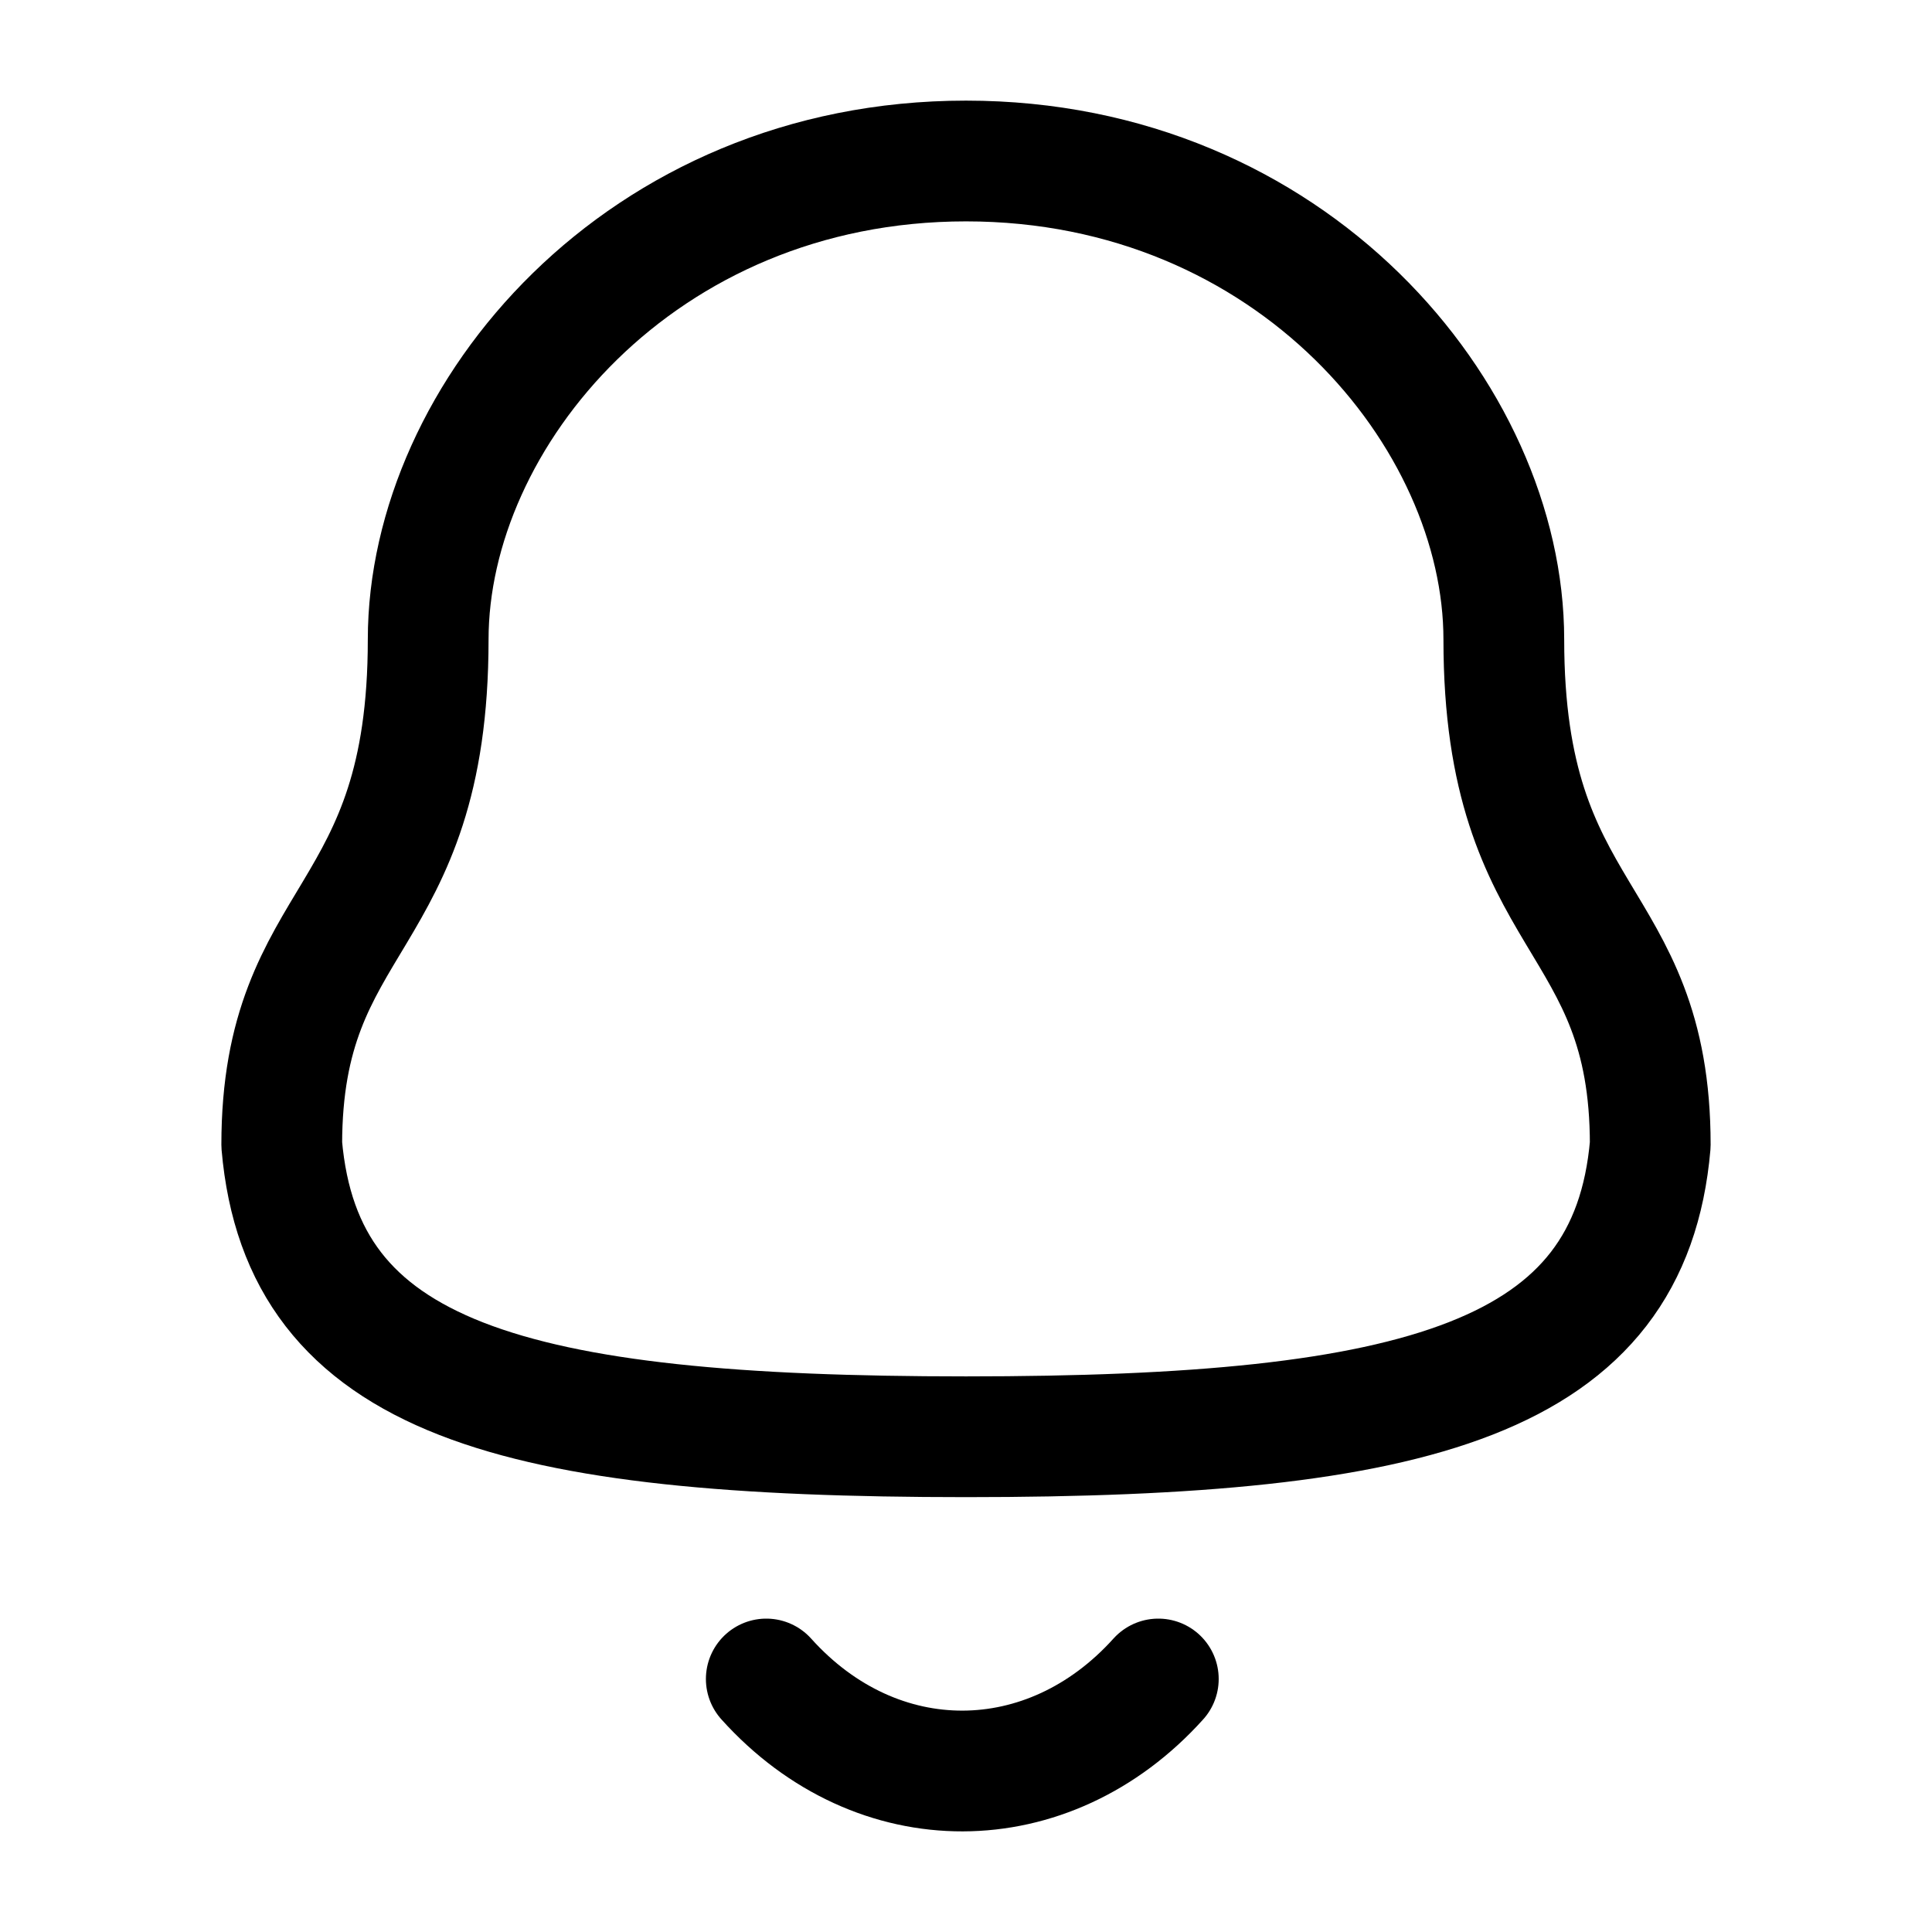
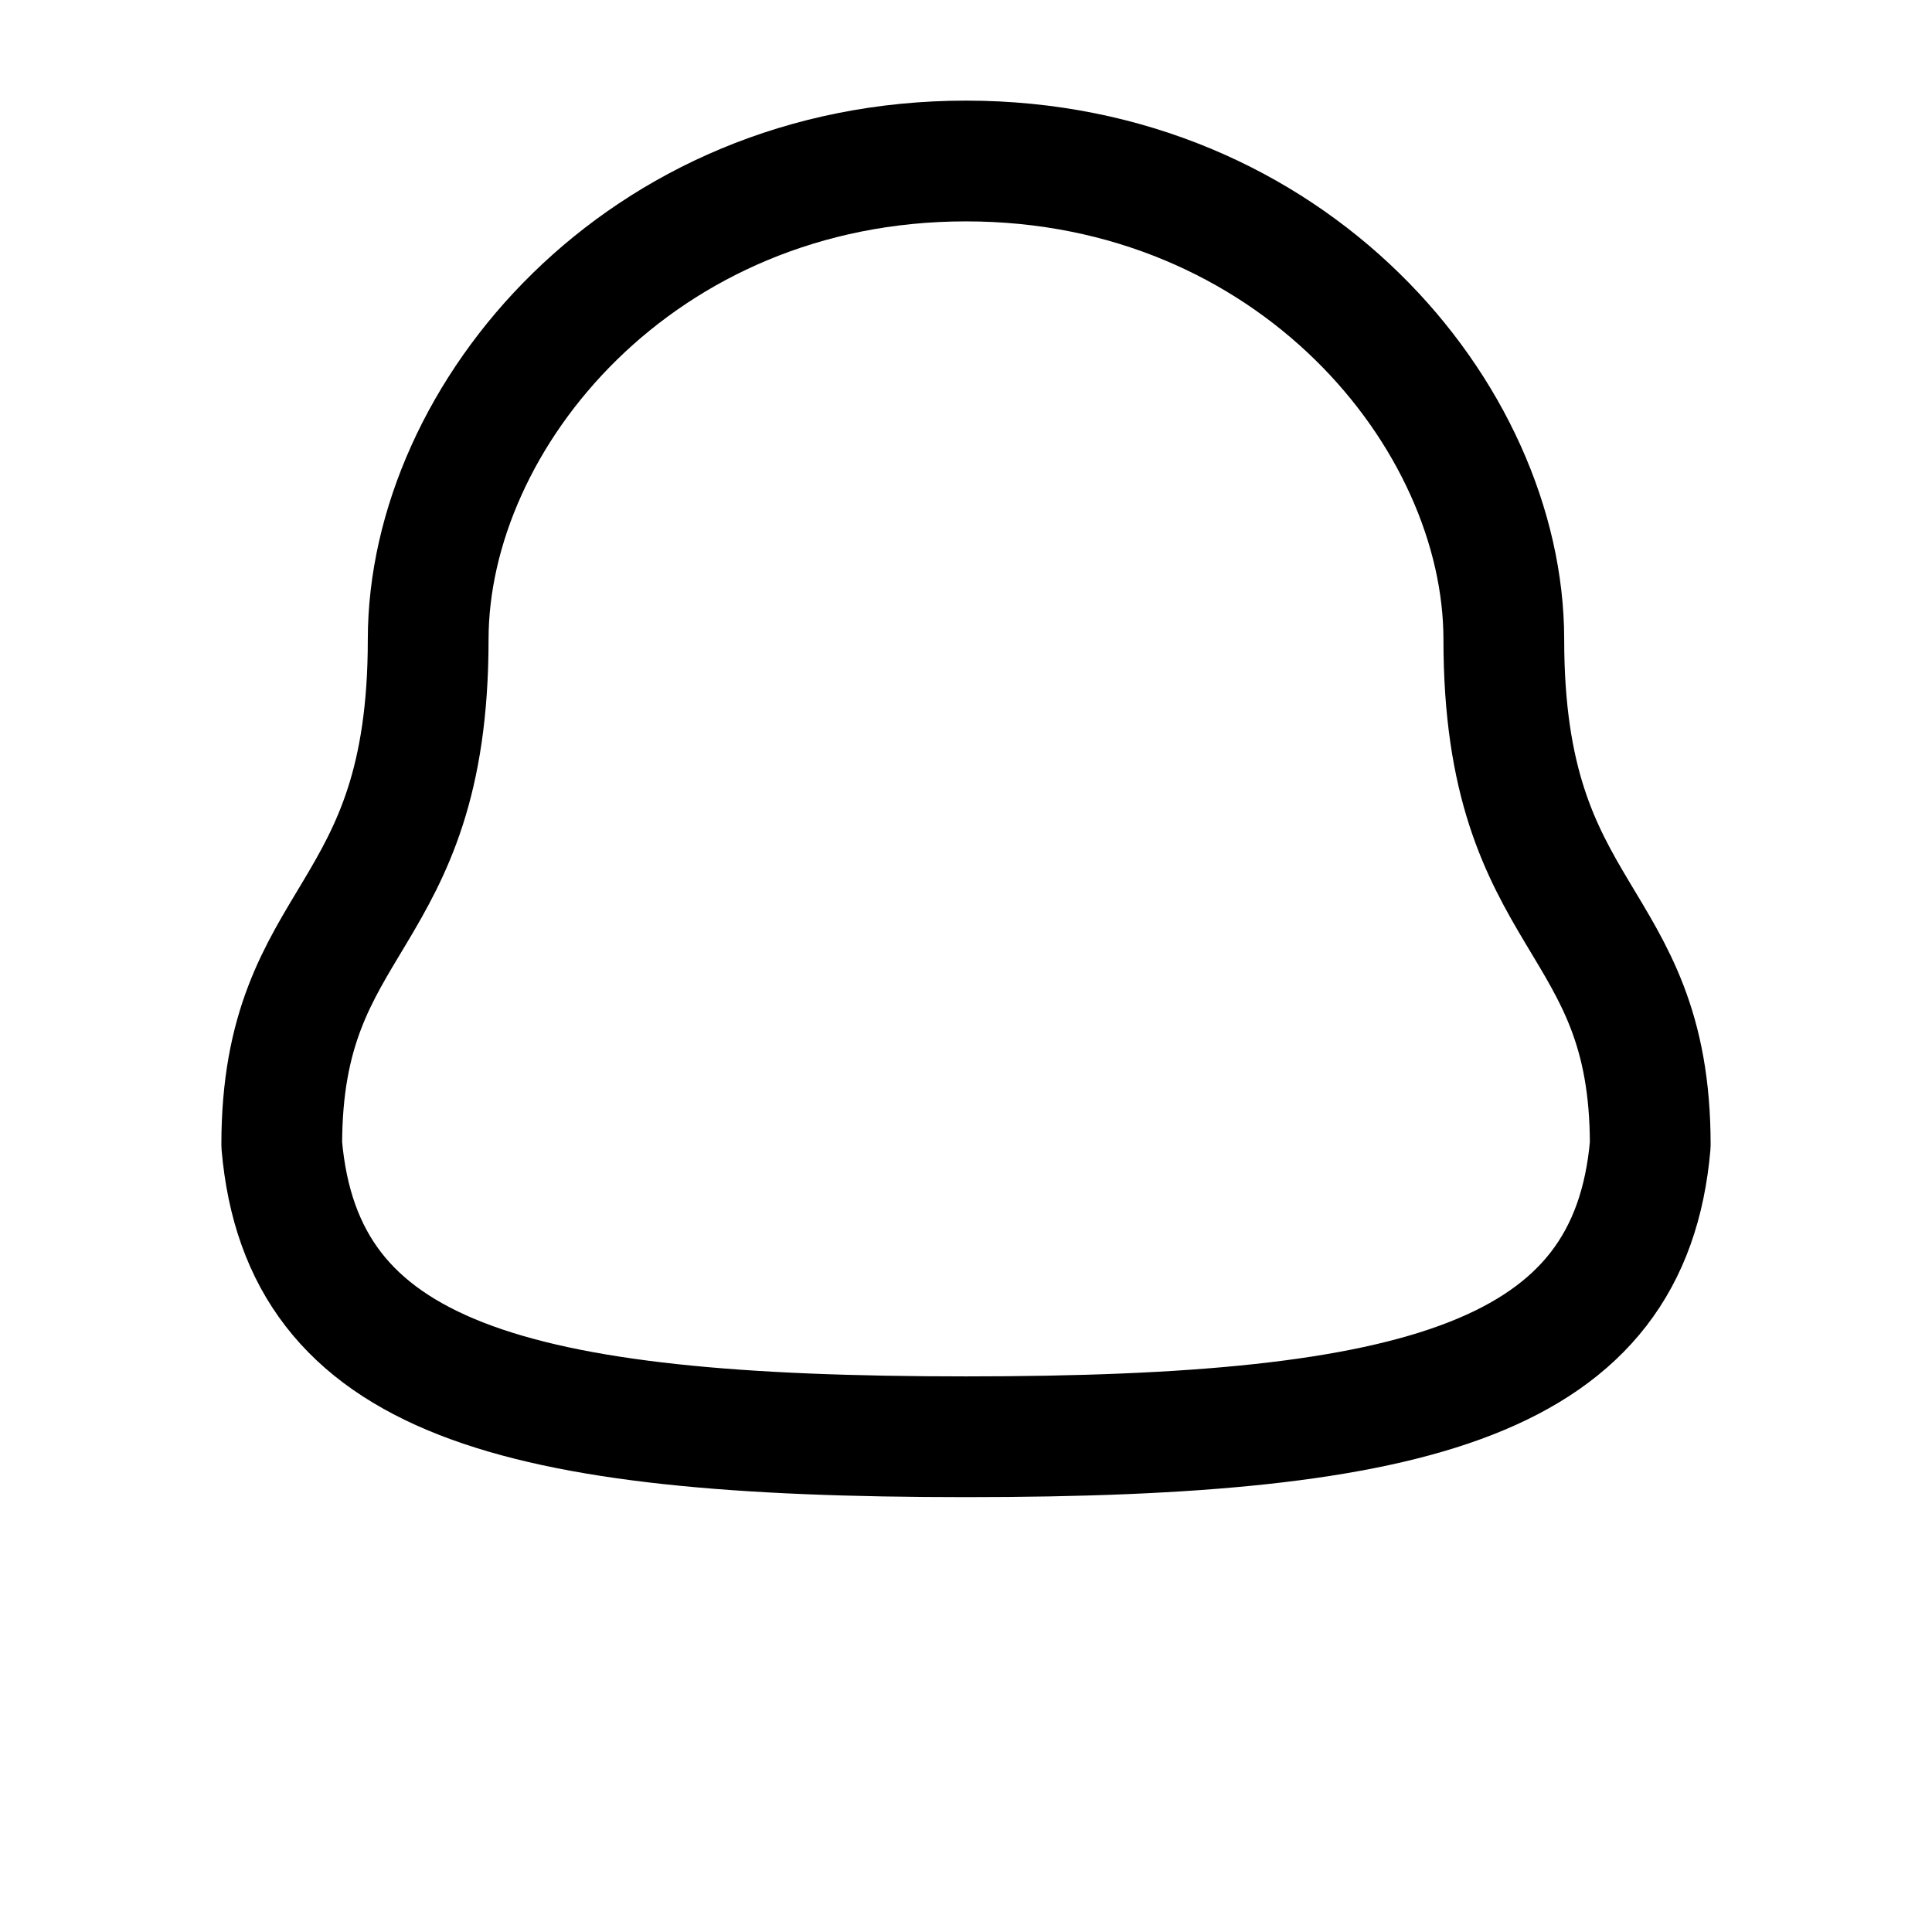
<svg xmlns="http://www.w3.org/2000/svg" width="24px" height="24px" viewBox="0 0 24 24" version="1.1">
  <title>Iconly/Light/Notification</title>
  <g id="Iconly/Light/Notification" stroke="#000000" stroke-width="1.5" fill="none" fill-rule="evenodd" stroke-linecap="round" stroke-linejoin="round">
    <g id="Notification" transform="translate(3.5, 2)" stroke="#000000" stroke-width="1.5">
      <path d="M8.5,15.848 C14.139,15.848 16.748,15.124 17,12.221 C17,9.319 15.181,9.505 15.181,5.945 C15.181,3.164 12.545,-1.86517468e-14 8.5,-1.86517468e-14 C4.455,-1.86517468e-14 1.819,3.164 1.819,5.945 C1.819,9.505 0,9.319 0,12.221 C0.253,15.135 2.862,15.848 8.5,15.848 Z" id="Stroke-1" />
-       <path d="M10.889,18.857 C9.525,20.372 7.397,20.39 6.019,18.857" id="Stroke-3" />
    </g>
  </g>
</svg>